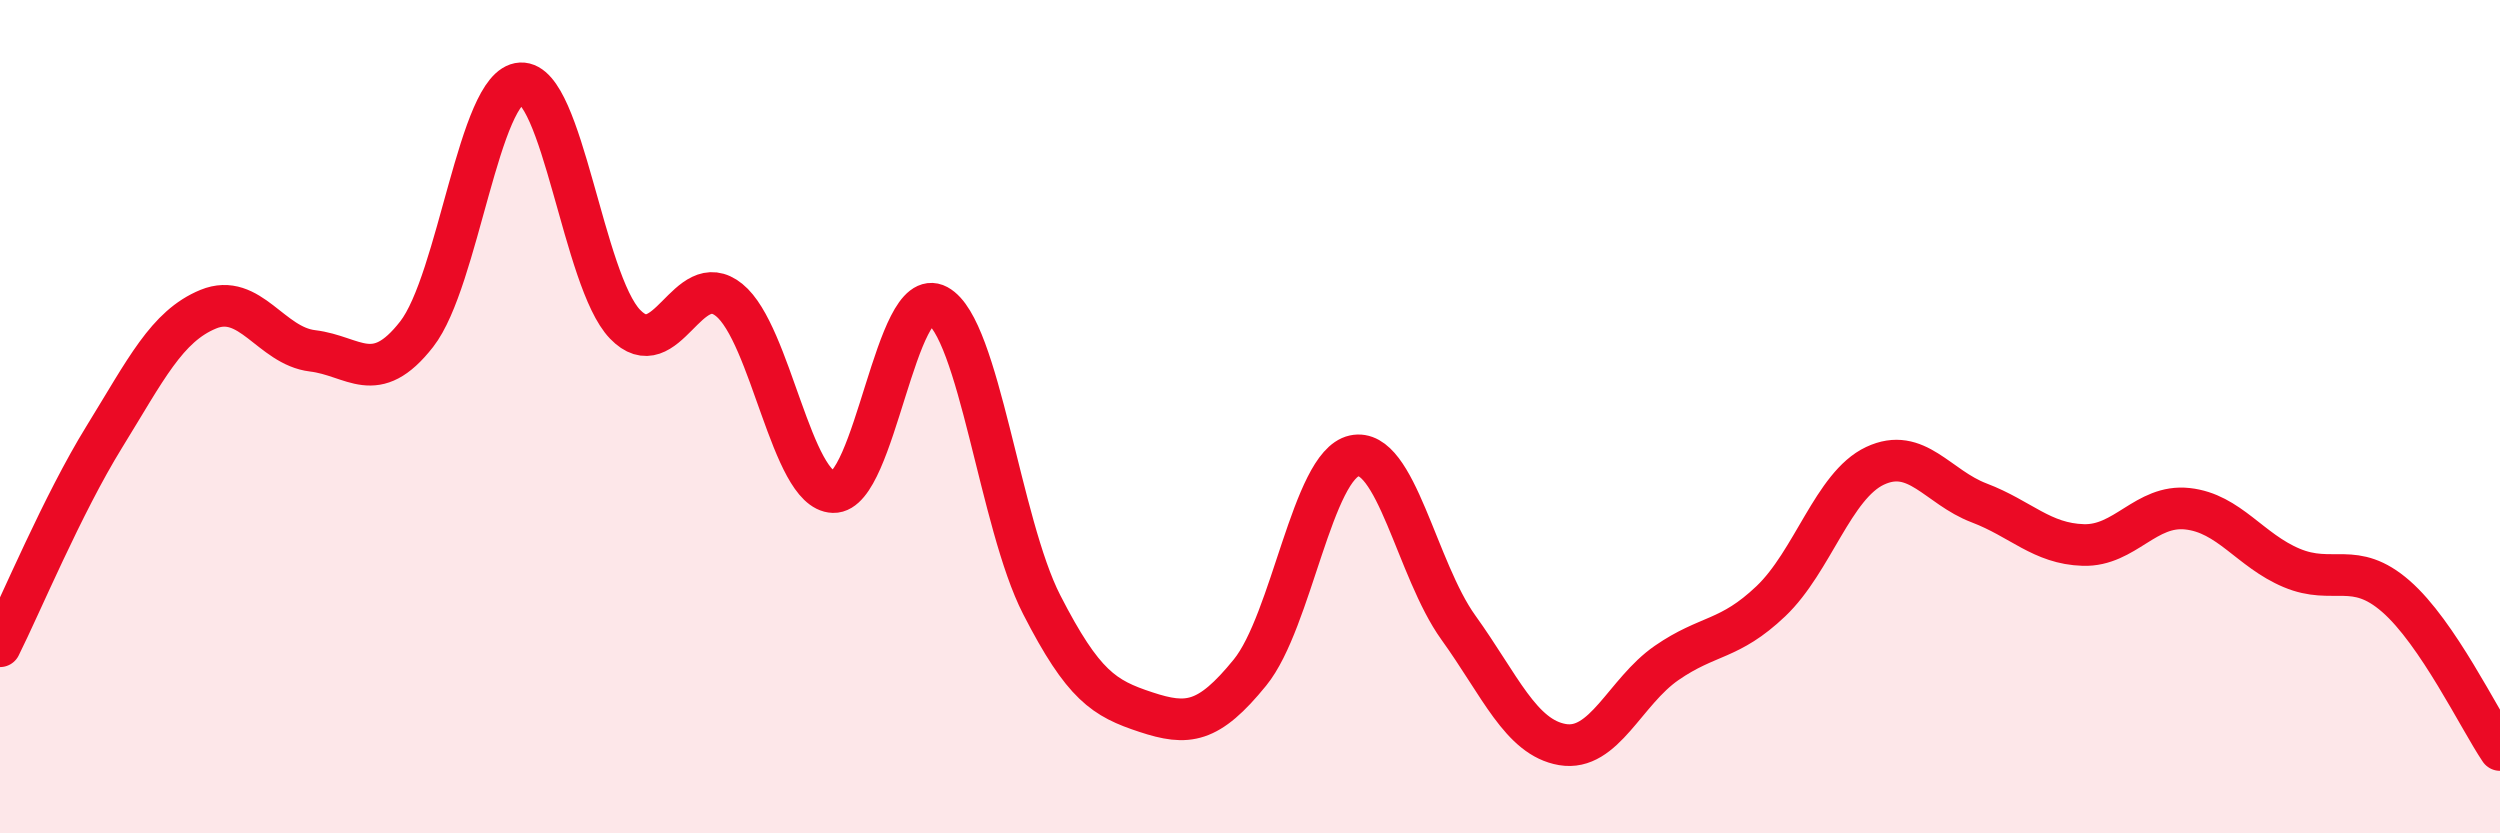
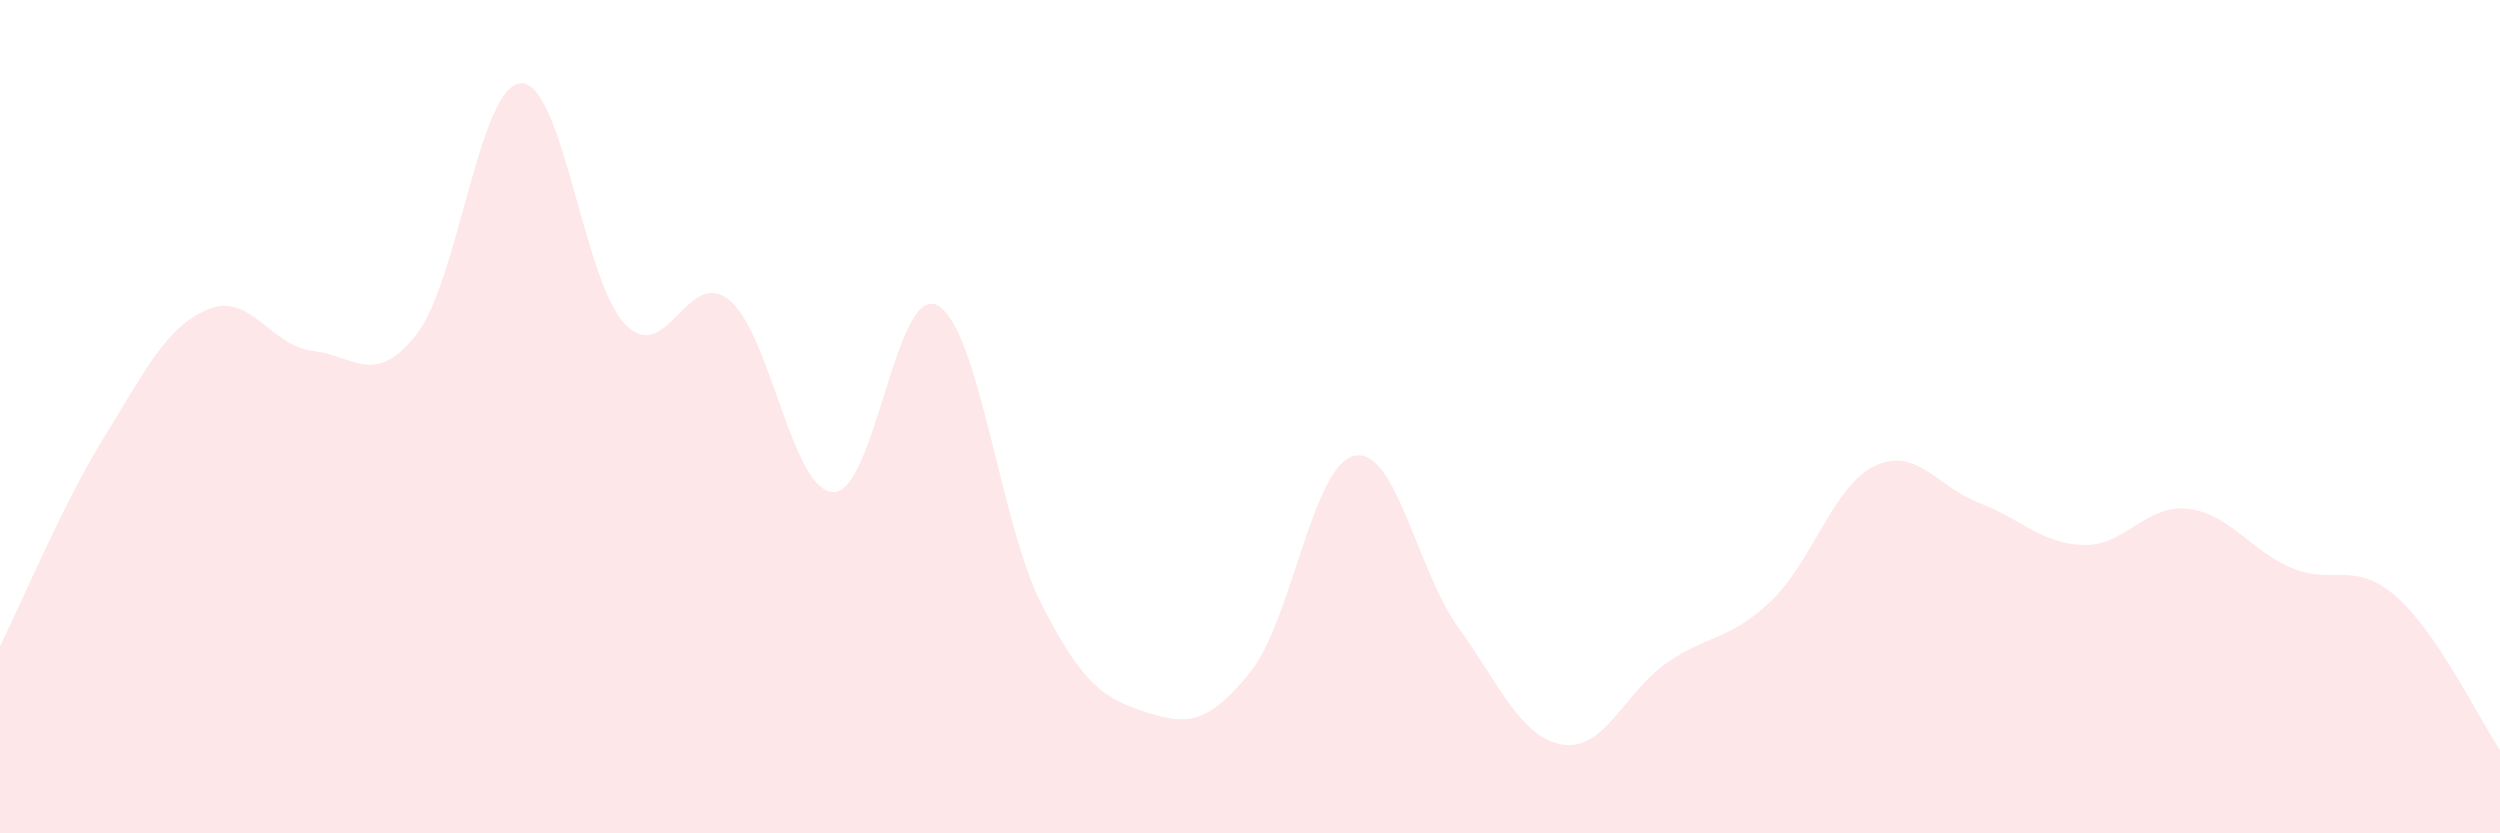
<svg xmlns="http://www.w3.org/2000/svg" width="60" height="20" viewBox="0 0 60 20">
  <path d="M 0,15.51 C 0.5,14.51 1.5,12.11 2.5,10.49 C 3.5,8.87 4,7.83 5,7.42 C 6,7.01 6.5,8.3 7.5,8.42 C 8.5,8.54 9,9.3 10,8.02 C 11,6.74 11.5,2.05 12.5,2 C 13.5,1.95 14,6.74 15,7.78 C 16,8.82 16.5,6.39 17.5,7.2 C 18.5,8.01 19,11.78 20,11.81 C 21,11.84 21.5,6.79 22.5,7.33 C 23.5,7.87 24,12.56 25,14.51 C 26,16.46 26.5,16.76 27.5,17.09 C 28.5,17.42 29,17.37 30,16.14 C 31,14.91 31.5,11.16 32.5,10.94 C 33.5,10.72 34,13.67 35,15.06 C 36,16.45 36.5,17.7 37.5,17.87 C 38.5,18.04 39,16.6 40,15.91 C 41,15.22 41.5,15.38 42.5,14.43 C 43.5,13.48 44,11.65 45,11.18 C 46,10.71 46.5,11.69 47.5,12.07 C 48.5,12.45 49,13.05 50,13.08 C 51,13.11 51.5,12.1 52.5,12.21 C 53.5,12.32 54,13.21 55,13.63 C 56,14.05 56.5,13.44 57.5,14.31 C 58.5,15.18 59.5,17.26 60,18L60 20L0 20Z" fill="#EB0A25" opacity="0.1" stroke-linecap="round" stroke-linejoin="round" />
-   <path d="M 0,15.51 C 0.5,14.51 1.5,12.11 2.5,10.49 C 3.5,8.87 4,7.83 5,7.42 C 6,7.01 6.5,8.3 7.5,8.42 C 8.5,8.54 9,9.3 10,8.02 C 11,6.74 11.5,2.05 12.5,2 C 13.5,1.95 14,6.74 15,7.78 C 16,8.82 16.5,6.39 17.5,7.2 C 18.5,8.01 19,11.78 20,11.81 C 21,11.84 21.5,6.79 22.5,7.33 C 23.5,7.87 24,12.56 25,14.51 C 26,16.46 26.5,16.76 27.5,17.09 C 28.5,17.42 29,17.37 30,16.14 C 31,14.91 31.5,11.16 32.5,10.94 C 33.5,10.72 34,13.67 35,15.06 C 36,16.45 36.5,17.7 37.5,17.87 C 38.5,18.04 39,16.6 40,15.91 C 41,15.22 41.5,15.38 42.5,14.43 C 43.5,13.48 44,11.65 45,11.18 C 46,10.71 46.5,11.69 47.5,12.07 C 48.5,12.45 49,13.05 50,13.08 C 51,13.11 51.5,12.1 52.5,12.21 C 53.5,12.32 54,13.21 55,13.63 C 56,14.05 56.5,13.44 57.5,14.31 C 58.5,15.18 59.5,17.26 60,18" stroke="#EB0A25" stroke-width="1" fill="none" stroke-linecap="round" stroke-linejoin="round" />
</svg>